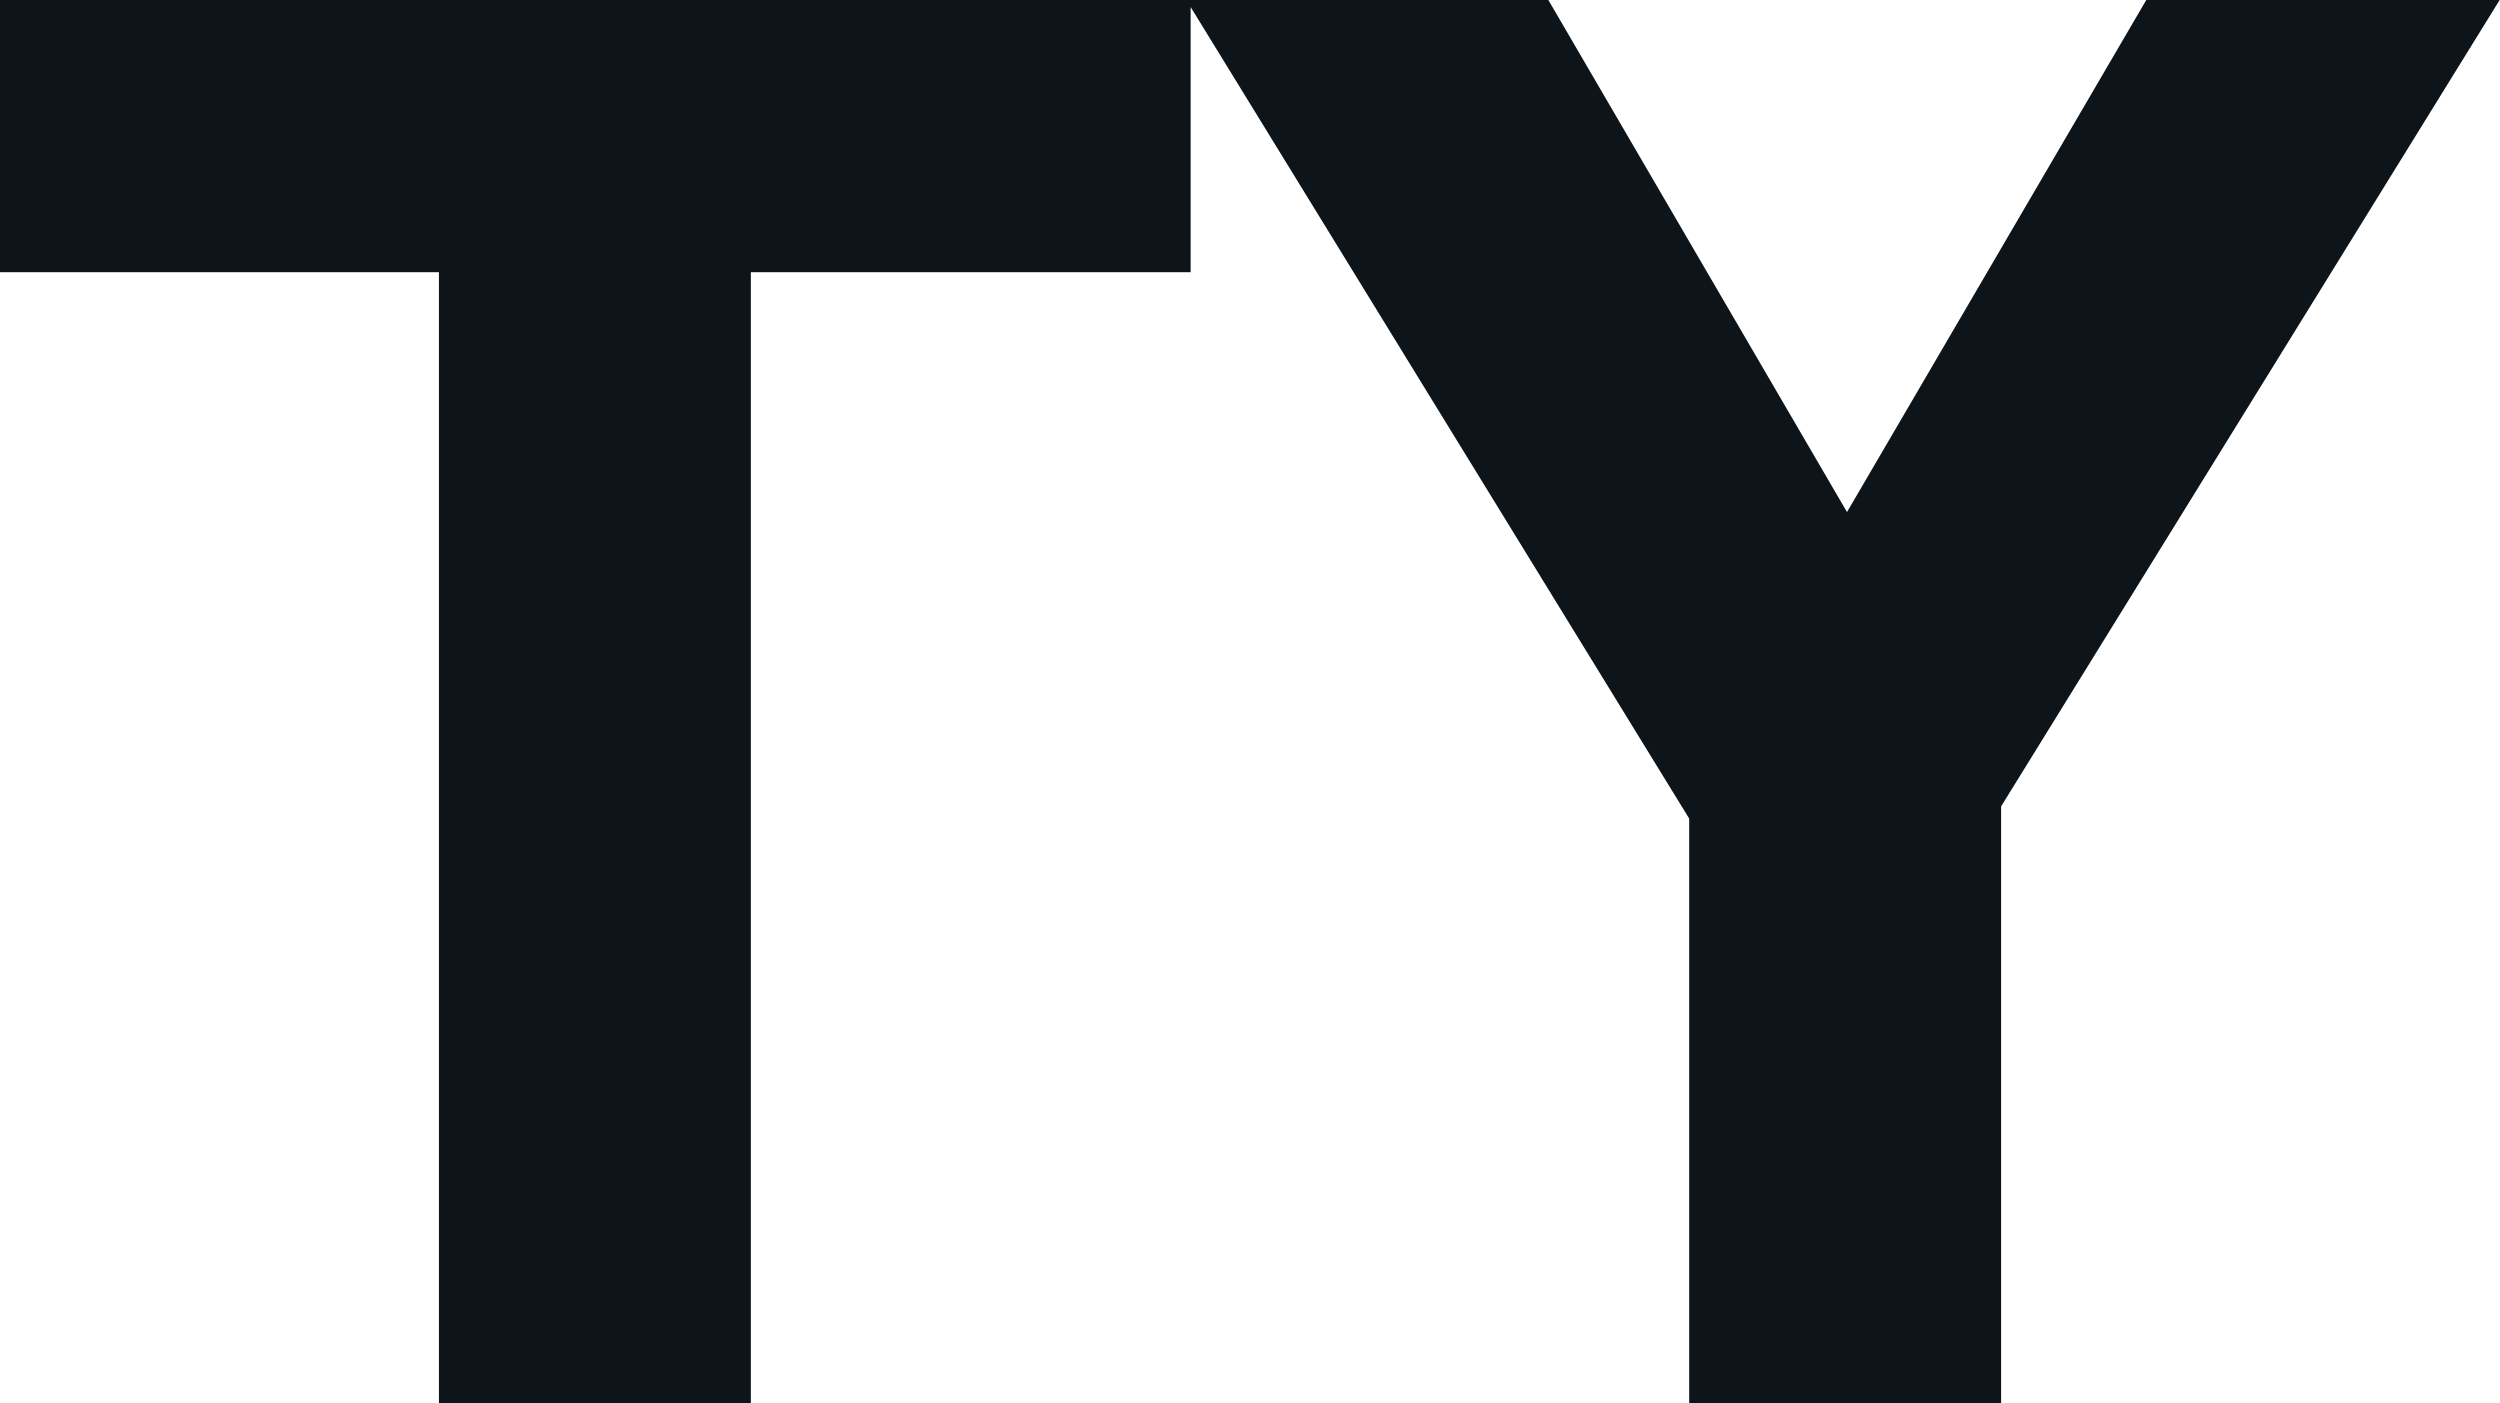
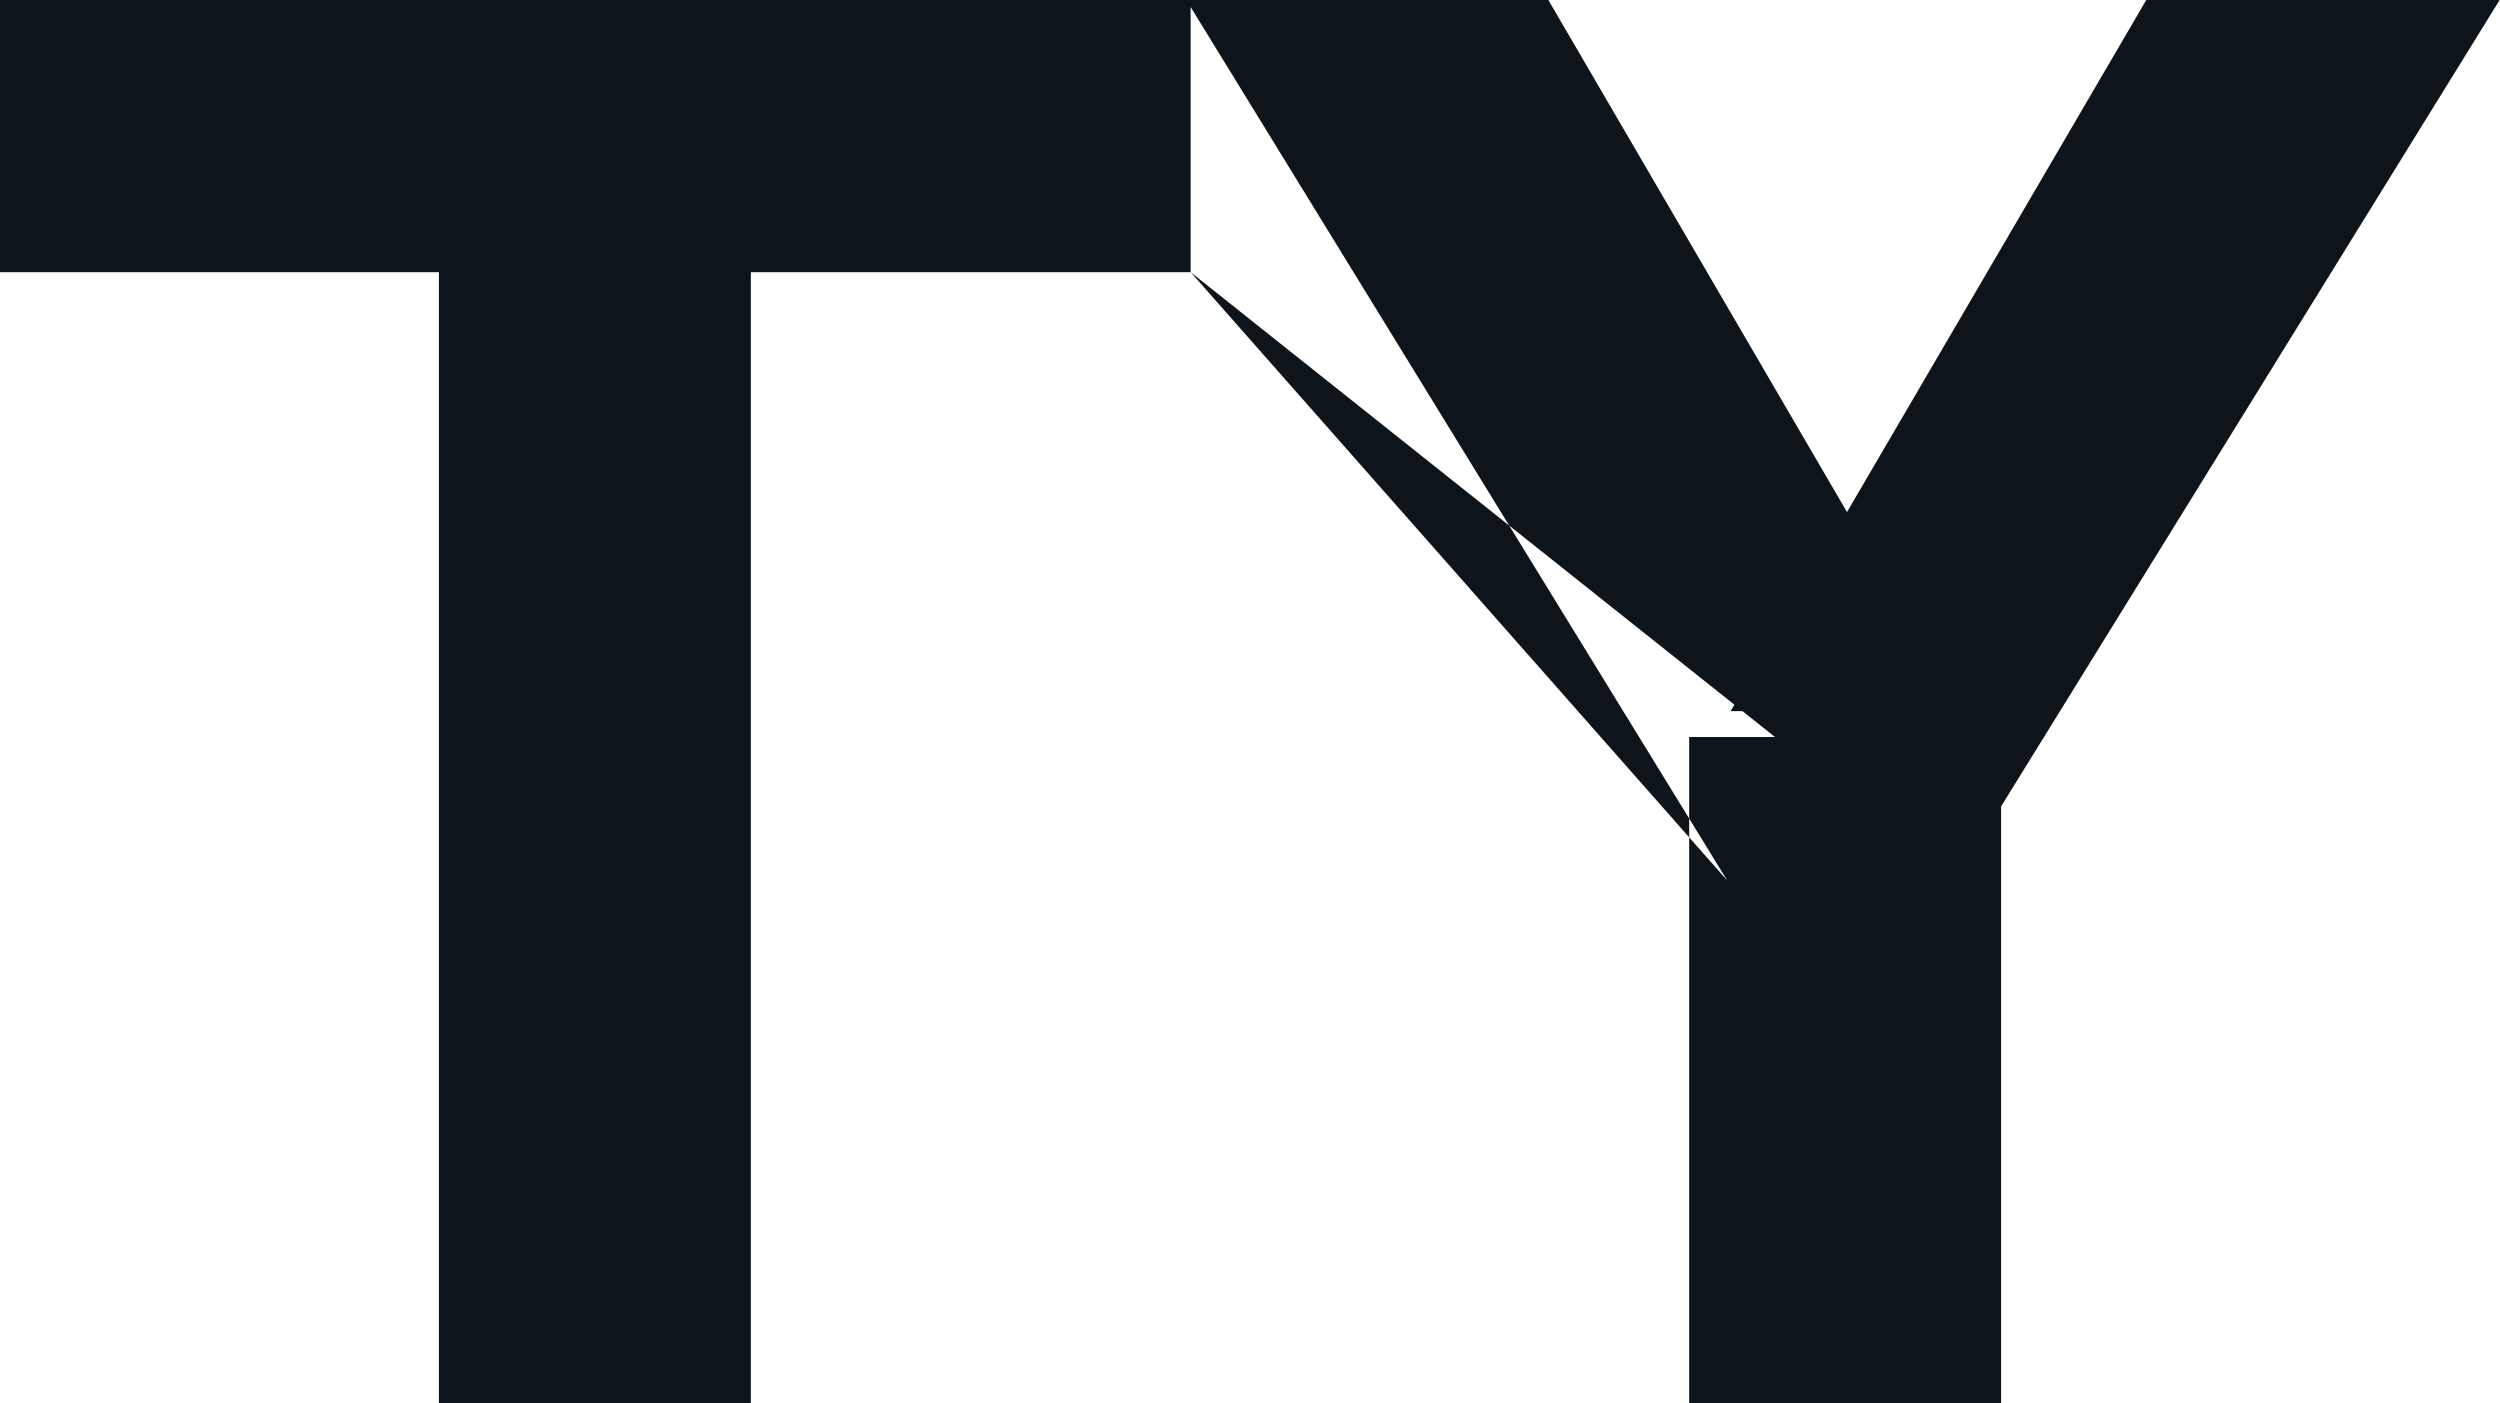
<svg xmlns="http://www.w3.org/2000/svg" fill="#0d141a" viewBox="0 0 28.934 16.238" height="100%" width="100%">
-   <path preserveAspectRatio="none" d="M8.69 16.24L5.08 16.24L5.08 0.23L8.69 0.23L8.69 16.24ZM13.78 3.15L0 3.15L0 0L13.78 0L13.78 3.15ZM22.63 10.19L19.99 10.19L13.73 0L17.92 0L22.72 8.23L20.03 8.23L24.84 0L28.93 0L22.63 10.19ZM23.16 16.24L19.55 16.24L19.55 8.53L23.16 8.53L23.16 16.24Z" />
+   <path preserveAspectRatio="none" d="M8.69 16.24L5.08 16.24L5.08 0.23L8.69 0.23L8.69 16.24ZM13.78 3.15L0 3.15L0 0L13.78 0L13.78 3.15ZL19.99 10.19L13.73 0L17.92 0L22.72 8.23L20.03 8.23L24.84 0L28.93 0L22.63 10.19ZM23.16 16.24L19.55 16.24L19.55 8.53L23.16 8.53L23.16 16.24Z" />
</svg>